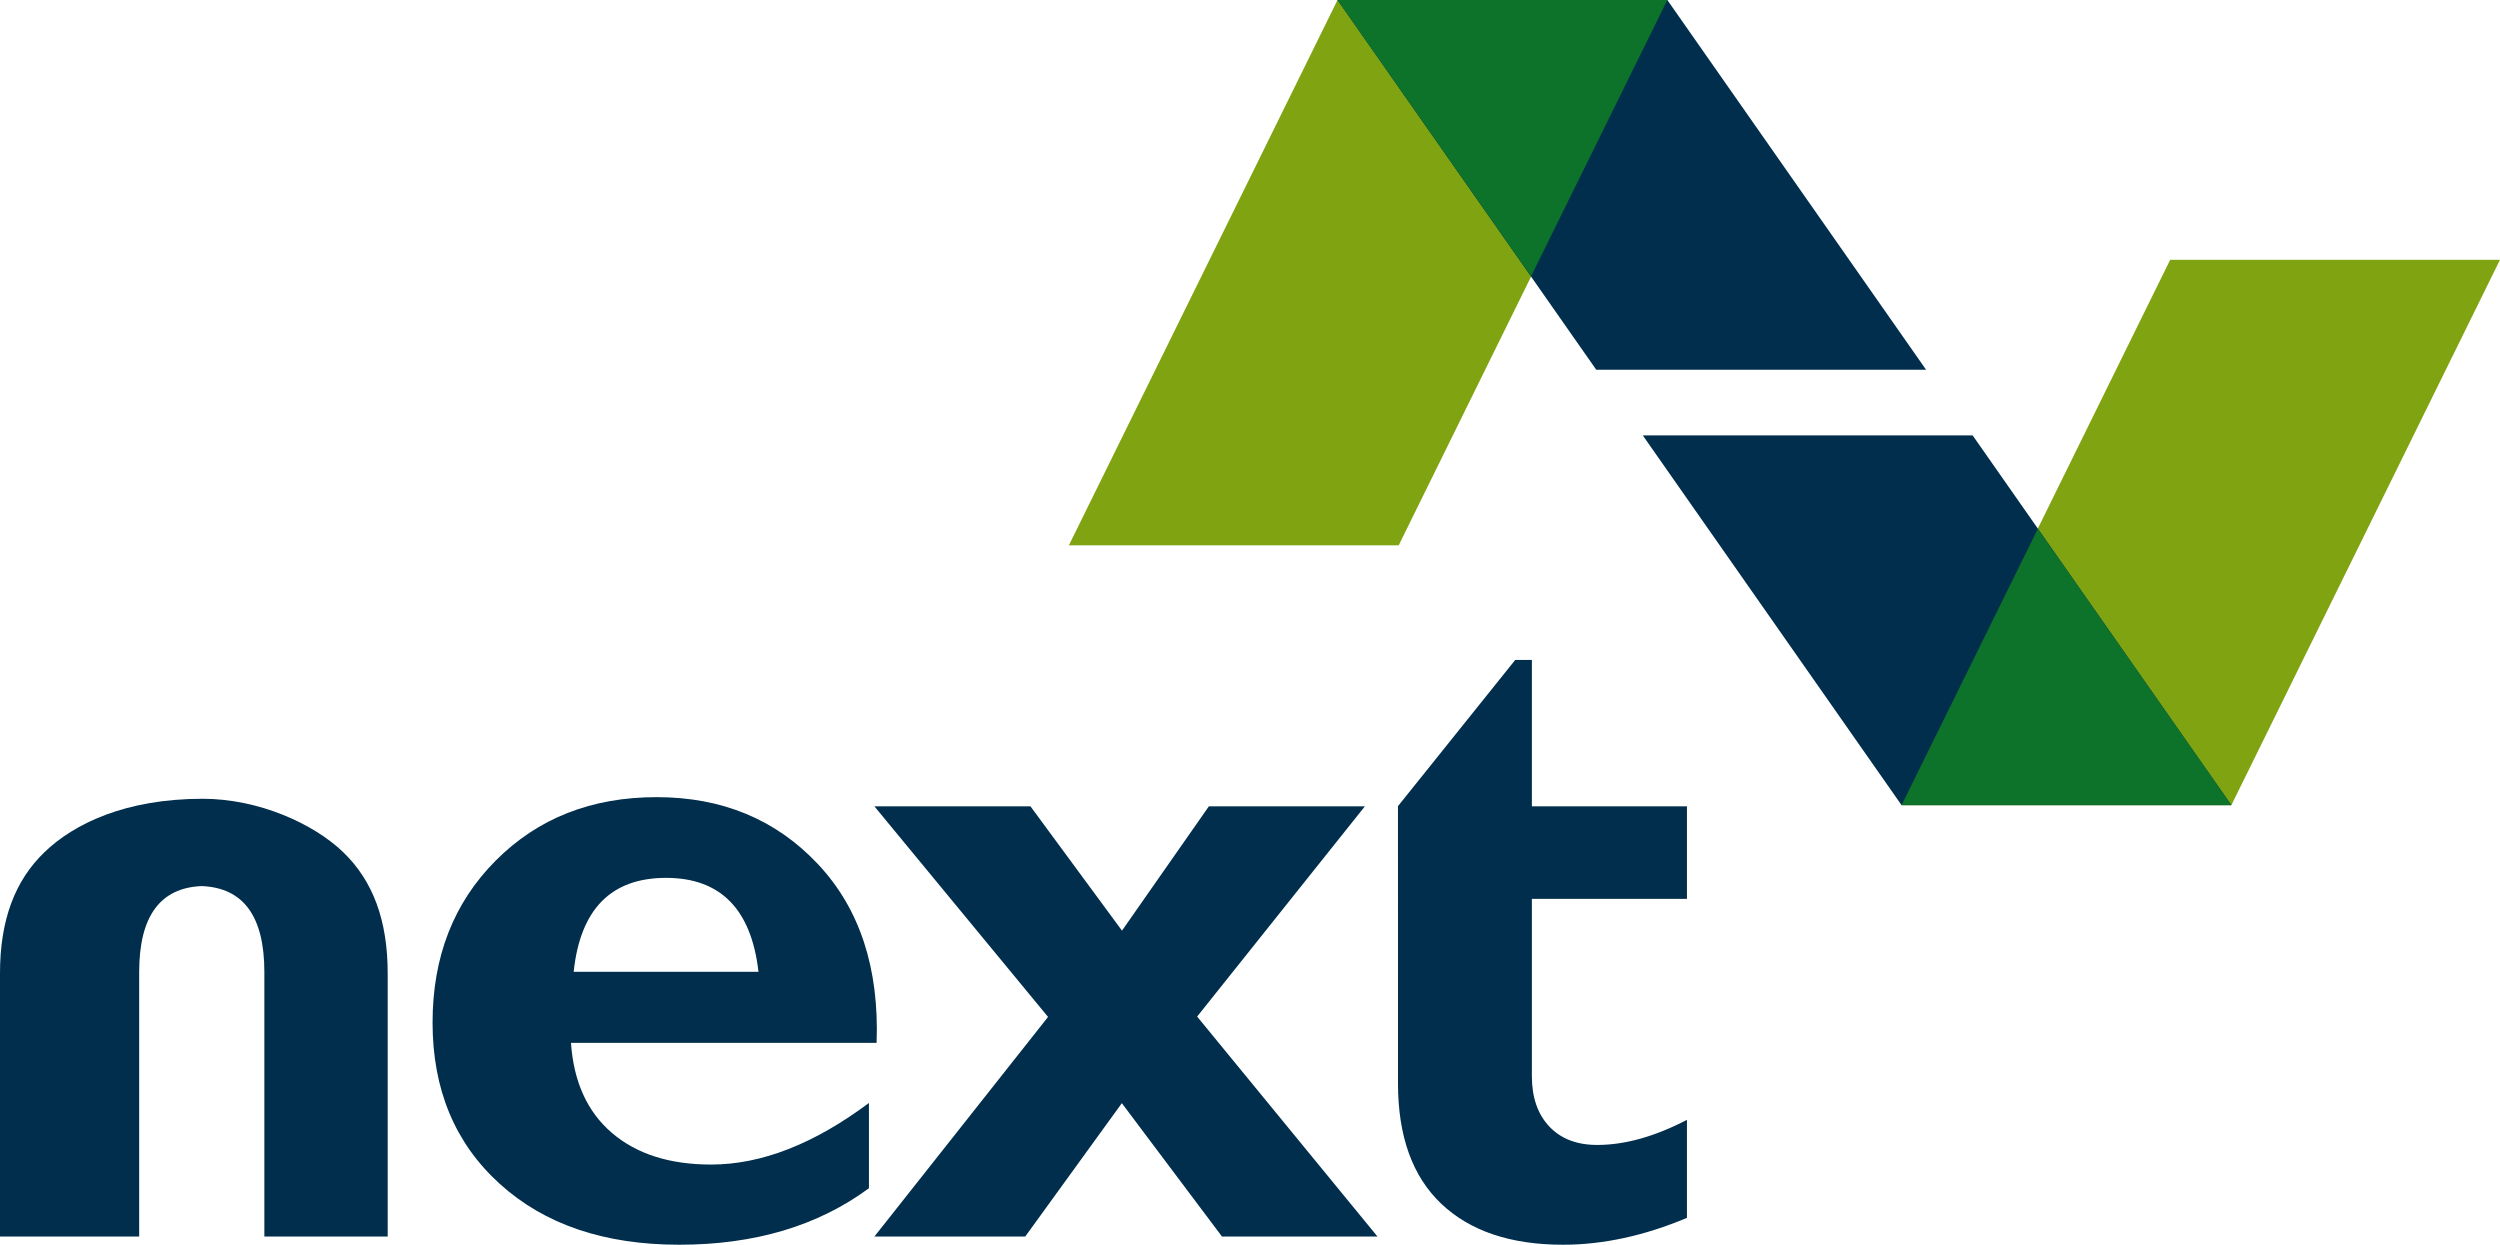
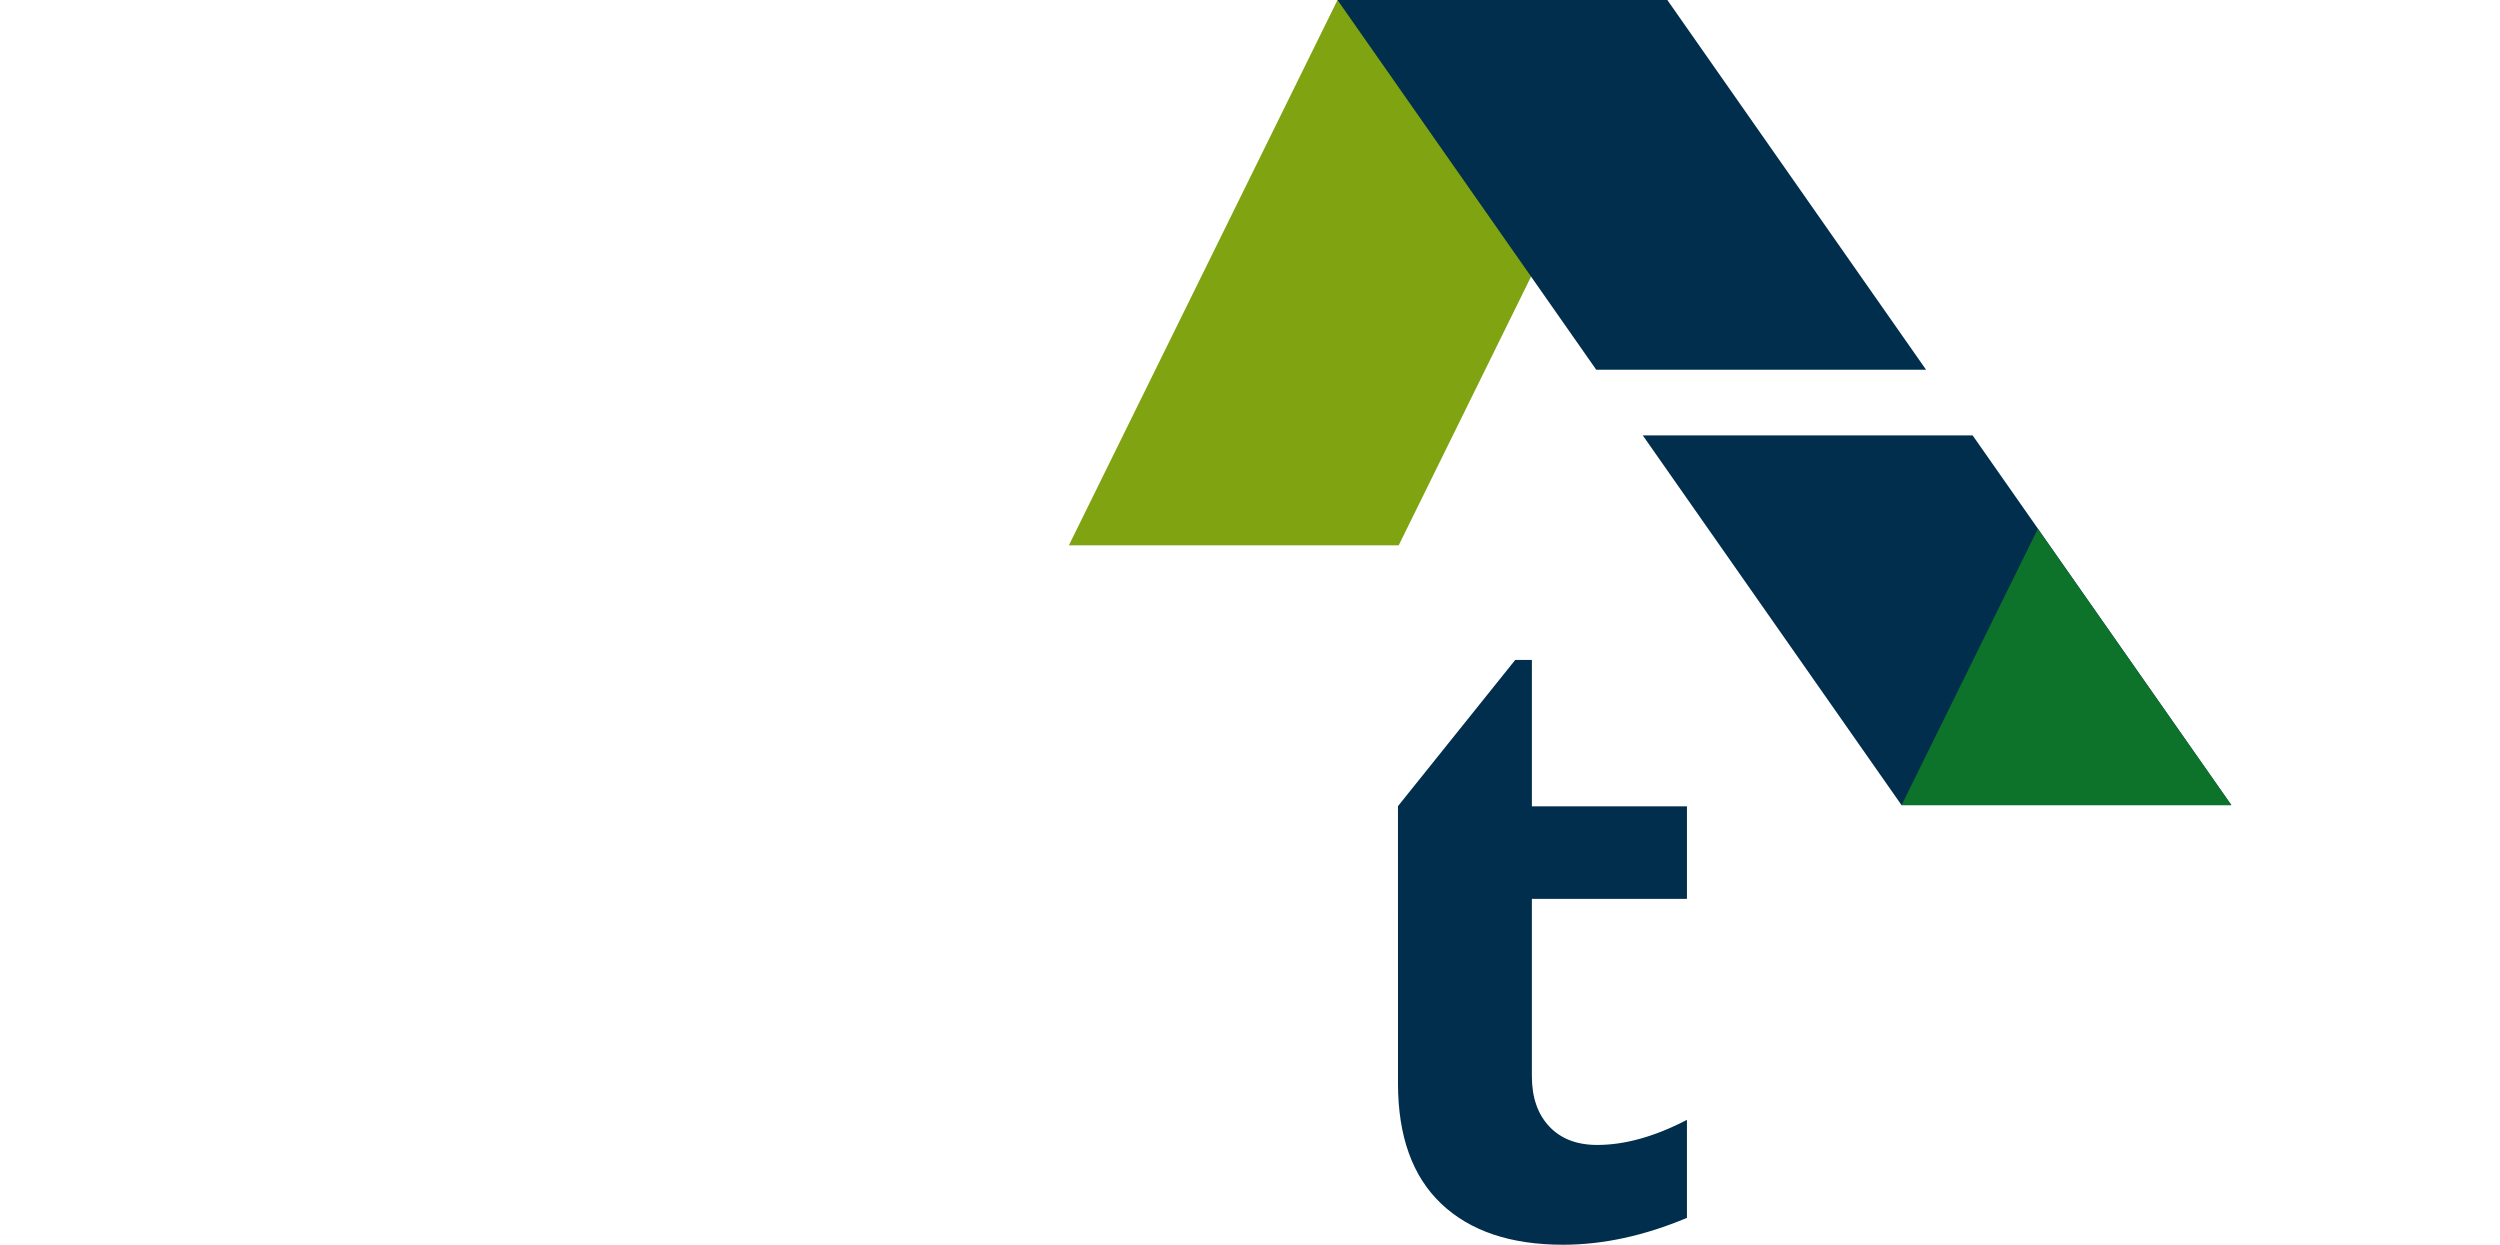
<svg xmlns="http://www.w3.org/2000/svg" version="1.1" id="Ebene_1" x="0px" y="0px" width="245.355px" height="122.161px" viewBox="0 0 245.355 122.161" enable-background="new 0 0 245.355 122.161" xml:space="preserve">
  <g>
-     <polygon fill="#80A312" points="212.987,25.496 186.623,79.02 218.992,79.018 245.355,25.496  " />
    <polygon fill="#002E4C" points="161.228,42.734 186.623,79.02 218.992,79.018 193.6,42.734  " />
    <polygon fill="#0E732A" points="218.992,79.018 199.996,51.904 186.623,79.02  " />
  </g>
  <g>
    <polygon fill="#80A312" points="137.269,53.523 163.635,0 131.266,0.002 104.9,53.523  " />
    <polygon fill="#002E4C" points="189.028,36.285 163.635,0 131.266,0.002 156.658,36.285  " />
-     <polygon fill="#0E732A" points="131.266,0.002 150.26,27.117 163.635,0  " />
  </g>
  <g>
-     <path fill="#002E4C" d="M33.688,83.641c-2.904-2.807-8.313-5.248-13.792-5.248c-7.571,0-12.629,2.441-15.539,5.248   C1.453,86.447,0,90.307,0,95.533v25.824h13.659V95.398c0-5.475,2.062-8.273,6.14-8.436c4.083,0.162,6.146,2.961,6.146,8.436v25.959   h12.104V95.533C38.049,90.307,36.596,86.447,33.688,83.641z" />
-     <path fill="#002E4C" d="M85.279,108.248v8.367c-5.013,3.699-11.221,5.545-18.624,5.545c-7.349,0-13.214-1.988-17.61-5.977   c-4.394-3.982-6.592-9.262-6.592-15.822c0-6.449,2.063-11.75,6.196-15.9c4.128-4.148,9.392-6.227,15.792-6.227   c6.43,0,11.705,2.188,15.818,6.557c4.113,4.367,6.039,10.223,5.772,17.561H56.038c0.263,3.826,1.606,6.773,4.024,8.838   c2.416,2.066,5.664,3.102,9.732,3.102C74.72,114.291,79.883,112.277,85.279,108.248z M56.301,95.373h18.138   c-0.704-6.145-3.729-9.217-9.069-9.217C59.973,86.156,56.951,89.229,56.301,95.373z" />
-     <path fill="#002E4C" d="M133.952,79.135L117.49,99.768l17.7,21.59h-15.262l-9.829-13.09l-9.483,13.09H85.815l17.043-21.555   L85.815,79.135h15.317l8.982,12.201l8.527-12.201H133.952z" />
    <path fill="#002E4C" d="M165.561,88.215v-9.08h-15.219V64.77h-1.637L137.2,79.117l0.002,27.211c0,5.186,1.419,9.125,4.247,11.811   c2.832,2.682,6.813,4.021,11.948,4.021c3.921,0,7.977-0.877,12.163-2.637v-9.619c-3.155,1.641-6.09,2.463-8.804,2.463   c-2.005,0-3.576-0.607-4.71-1.816c-1.137-1.209-1.705-2.852-1.705-4.938V88.215H165.561z" />
  </g>
</svg>